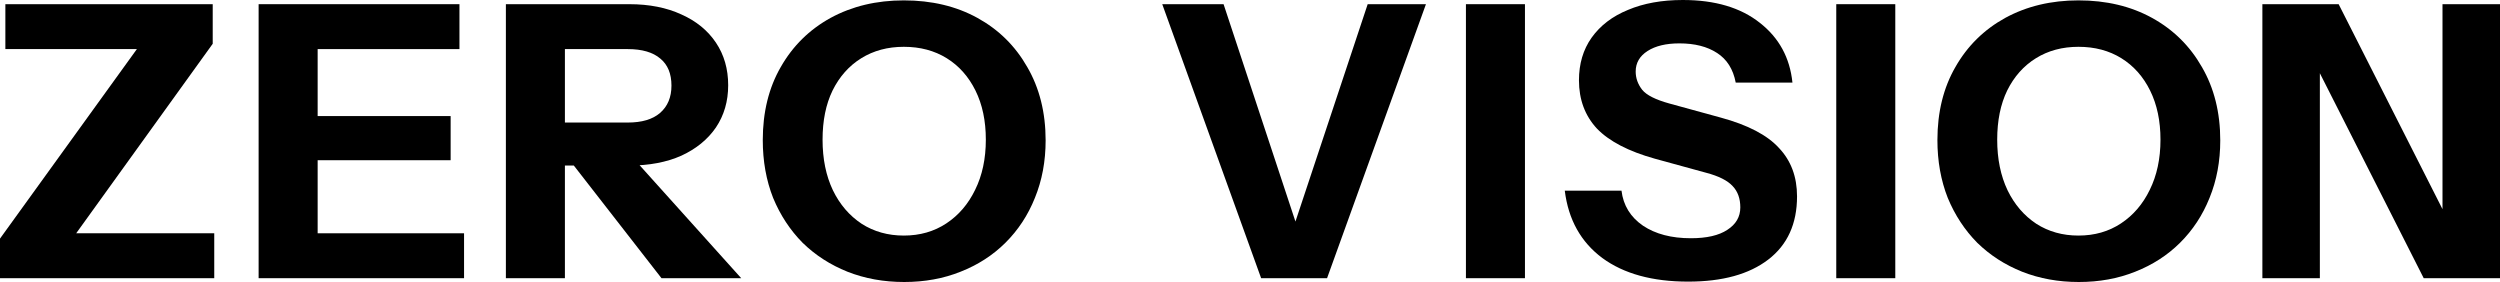
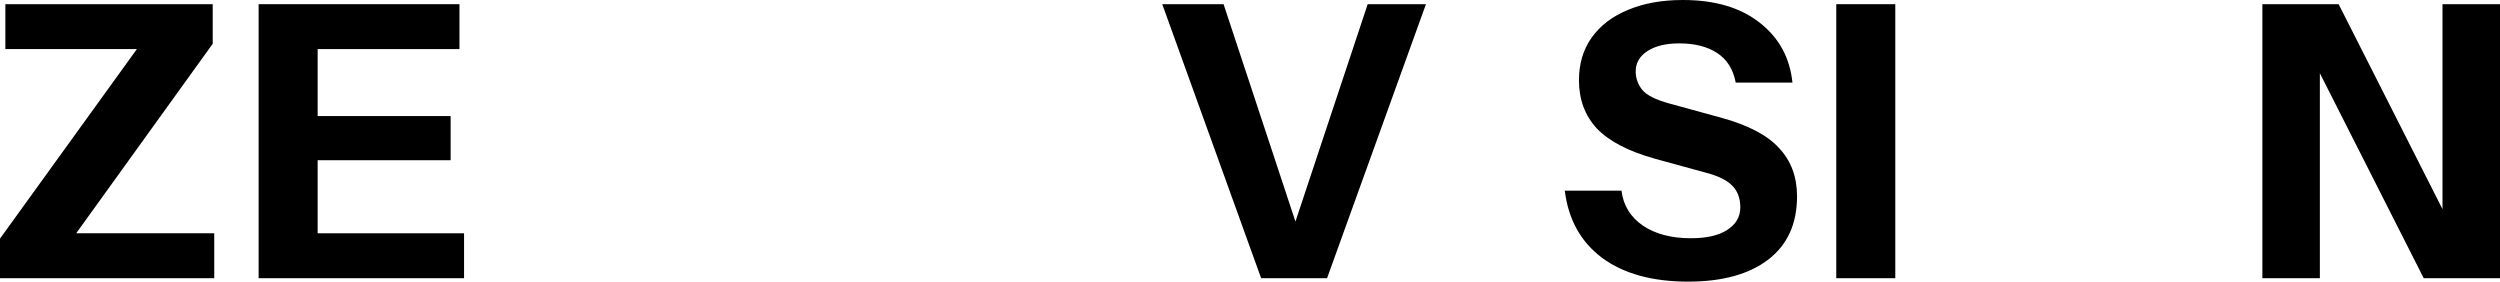
<svg xmlns="http://www.w3.org/2000/svg" fill="none" height="100%" overflow="visible" preserveAspectRatio="none" style="display: block;" viewBox="0 0 1250 141" width="100%">
  <g id="ZERO VISION">
    <path d="M0 139.097V119.308L76.271 13.7L83.362 24.547H2.683V2.093H106.358V21.883L31.237 126.158L24.529 116.644H107.125V139.097H0Z" fill="black" />
    <path d="M129.31 139.097V2.093H158.822V139.097H129.31ZM143.107 139.097V116.644H232.027V139.097H143.107ZM143.107 80.109V58.036H225.319V80.109H143.107ZM143.107 24.547V2.093H229.727V24.547H143.107Z" fill="black" />
-     <path d="M252.942 139.097V2.093H314.649C324.614 2.093 333.301 3.806 340.711 7.231C348.121 10.529 353.87 15.223 357.959 21.312C362.047 27.401 364.091 34.505 364.091 42.623C364.091 50.615 362.047 57.656 357.959 63.745C353.87 69.707 348.121 74.401 340.711 77.826C333.301 81.124 324.614 82.773 314.649 82.773H276.322V61.271H313.882C320.909 61.271 326.275 59.686 329.98 56.514C333.812 53.216 335.729 48.649 335.729 42.814C335.729 36.852 333.876 32.348 330.171 29.304C326.466 26.132 321.037 24.547 313.882 24.547H282.454V139.097H252.942ZM330.746 139.097L275.363 67.931H306.6L370.607 139.097H330.746Z" fill="black" />
-     <path d="M452.1 141C441.879 141 432.425 139.287 423.738 135.862C415.178 132.437 407.704 127.617 401.316 121.401C395.056 115.058 390.137 107.574 386.56 98.947C383.111 90.194 381.386 80.553 381.386 70.024C381.386 56.07 384.388 43.892 390.393 33.49C396.398 22.961 404.702 14.779 415.306 8.943C426.037 3.108 438.238 0.19 451.908 0.19C465.834 0.19 478.099 3.108 488.702 8.943C499.306 14.779 507.611 22.961 513.615 33.49C519.747 44.019 522.814 56.261 522.814 70.215C522.814 80.617 521.025 90.194 517.448 98.947C513.998 107.574 509.08 115.058 502.692 121.401C496.432 127.617 488.958 132.437 480.27 135.862C471.711 139.287 462.32 141 452.1 141ZM451.908 117.785C459.957 117.785 467.048 115.756 473.18 111.696C479.312 107.637 484.103 102.055 487.553 94.951C491.13 87.721 492.918 79.348 492.918 69.834C492.918 60.447 491.194 52.264 487.744 45.287C484.295 38.31 479.504 32.919 473.372 29.113C467.239 25.308 460.085 23.405 451.908 23.405C443.86 23.405 436.769 25.308 430.637 29.113C424.504 32.919 419.713 38.31 416.264 45.287C412.942 52.138 411.281 60.32 411.281 69.834C411.281 79.475 413.006 87.911 416.456 95.142C419.905 102.246 424.696 107.827 430.828 111.887C436.961 115.819 443.987 117.785 451.908 117.785Z" fill="black" />
    <path d="M630.567 139.097L581.125 2.093H611.787L649.539 116.263H645.898L683.842 2.093H712.971L663.529 139.097H630.567Z" fill="black" />
-     <path d="M732.964 139.097V2.093H762.476V139.097H732.964Z" fill="black" />
    <path d="M844.095 140.81C826.209 140.81 811.9 136.877 801.168 129.012C790.437 121.02 784.177 109.794 782.388 95.332H810.75C811.644 102.69 815.222 108.525 821.482 112.838C827.742 117.024 835.727 119.117 845.436 119.117C853.357 119.117 859.426 117.722 863.642 114.931C867.985 112.14 870.157 108.398 870.157 103.704C870.157 99.264 868.88 95.713 866.325 93.049C863.769 90.258 859.362 88.038 853.102 86.389L827.422 79.348C814.263 75.669 804.618 70.659 798.485 64.316C792.481 57.846 789.478 49.791 789.478 40.15C789.478 31.904 791.586 24.8 795.802 18.838C800.146 12.749 806.215 8.119 814.008 4.947C821.801 1.649 830.936 0 841.412 0C857.509 0 870.349 3.806 879.931 11.417C889.513 18.901 894.942 28.86 896.22 41.291H867.858C866.58 34.568 863.45 29.621 858.468 26.449C853.613 23.278 847.353 21.692 839.687 21.692C833.044 21.692 827.742 22.961 823.781 25.498C819.821 28.035 817.841 31.46 817.841 35.773C817.841 39.072 818.927 42.116 821.098 44.907C823.27 47.571 827.806 49.854 834.705 51.757L860.384 58.798C873.926 62.476 883.636 67.551 889.513 74.02C895.517 80.363 898.52 88.418 898.52 98.186C898.52 111.887 893.729 122.416 884.147 129.773C874.565 137.131 861.214 140.81 844.095 140.81Z" fill="black" />
    <path d="M918.132 139.097V2.093H947.644V139.097H918.132Z" fill="black" />
-     <path d="M1039.42 141C1029.2 141 1019.75 139.287 1011.06 135.862C1002.5 132.437 995.024 127.617 988.636 121.401C982.376 115.058 977.458 107.574 973.88 98.947C970.431 90.194 968.706 80.553 968.706 70.024C968.706 56.07 971.709 43.892 977.713 33.49C983.718 22.961 992.022 14.779 1002.63 8.943C1013.36 3.108 1025.56 0.19 1039.23 0.19C1053.15 0.19 1065.42 3.108 1076.02 8.943C1086.63 14.779 1094.93 22.961 1100.94 33.49C1107.07 44.019 1110.13 56.261 1110.13 70.215C1110.13 80.617 1108.35 90.194 1104.77 98.947C1101.32 107.574 1096.4 115.058 1090.01 121.401C1083.75 127.617 1076.28 132.437 1067.59 135.862C1059.03 139.287 1049.64 141 1039.42 141ZM1039.23 117.785C1047.28 117.785 1054.37 115.756 1060.5 111.696C1066.63 107.637 1071.42 102.055 1074.87 94.951C1078.45 87.721 1080.24 79.348 1080.24 69.834C1080.24 60.447 1078.51 52.264 1075.06 45.287C1071.62 38.31 1066.82 32.919 1060.69 29.113C1054.56 25.308 1047.4 23.405 1039.23 23.405C1031.18 23.405 1024.09 25.308 1017.96 29.113C1011.82 32.919 1007.03 38.31 1003.58 45.287C1000.26 52.138 998.602 60.32 998.602 69.834C998.602 79.475 1000.33 87.911 1003.78 95.142C1007.23 102.246 1012.02 107.827 1018.15 111.887C1024.28 115.819 1031.31 117.785 1039.23 117.785Z" fill="black" />
    <path d="M1131.19 139.097V2.093H1169.32L1230.64 123.113L1221.25 125.397V2.093H1250V139.097H1211.86L1150.54 18.077L1159.93 15.793V139.097H1131.19Z" fill="black" />
  </g>
</svg>